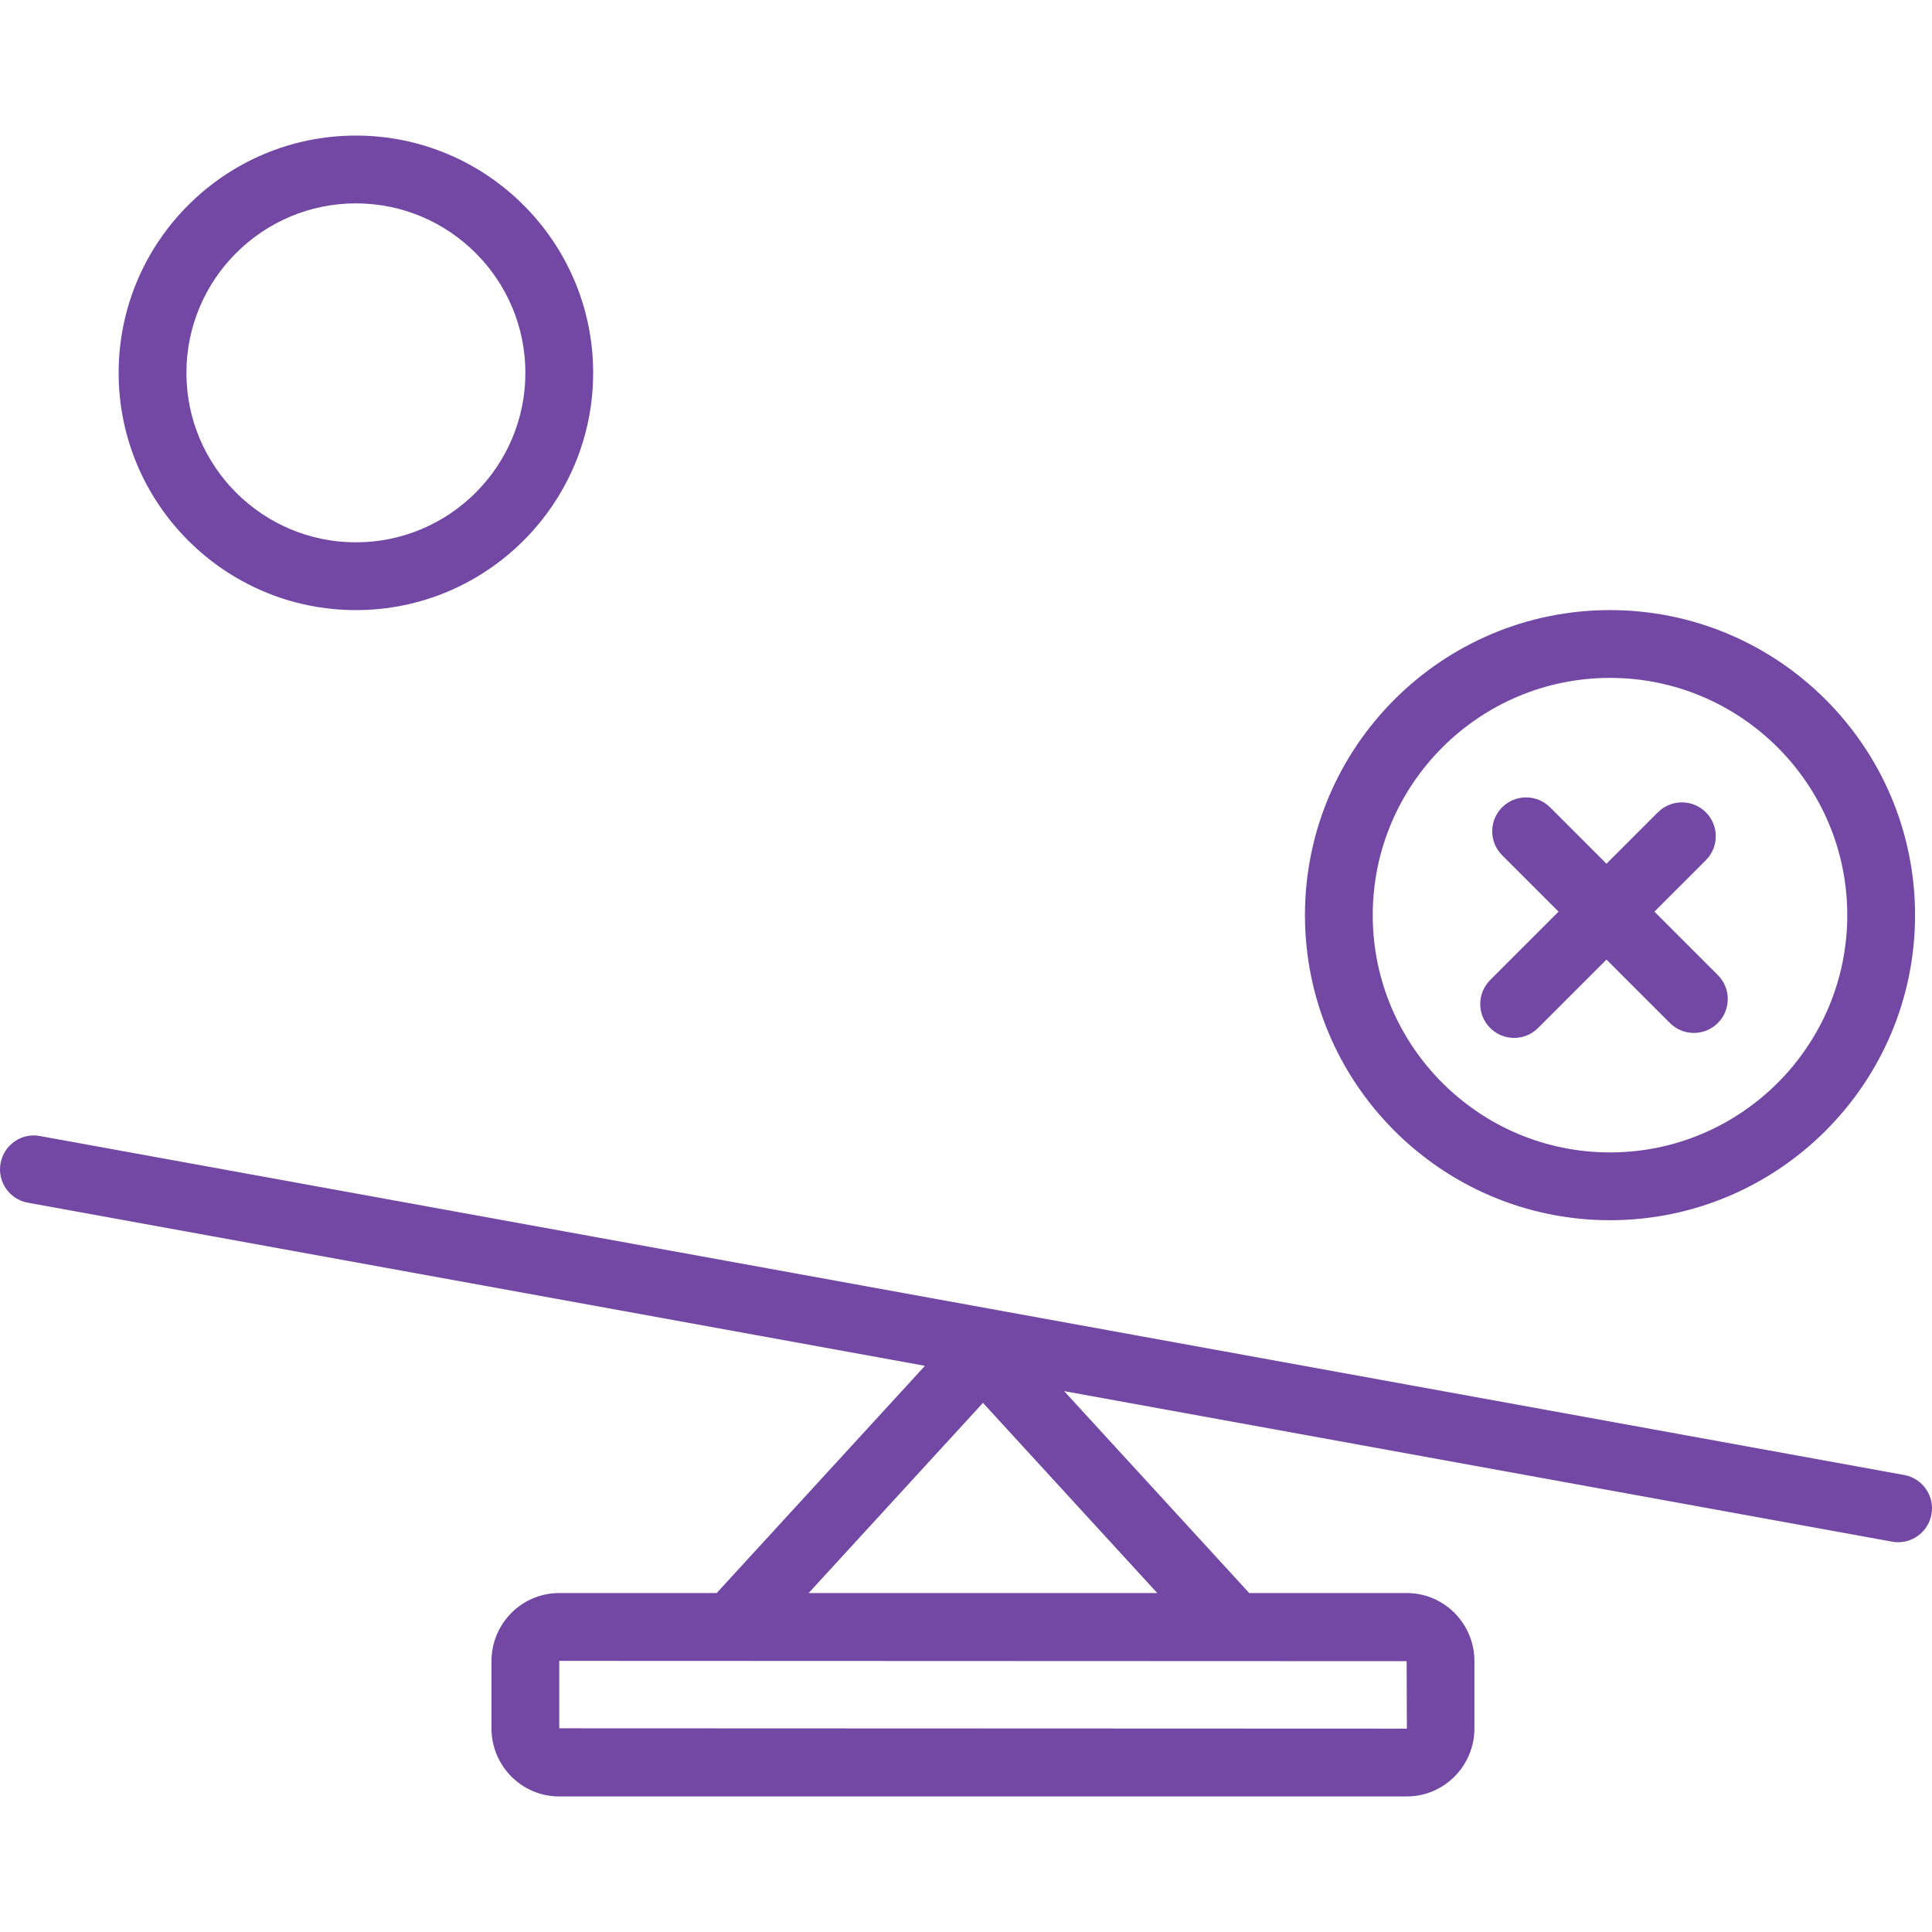
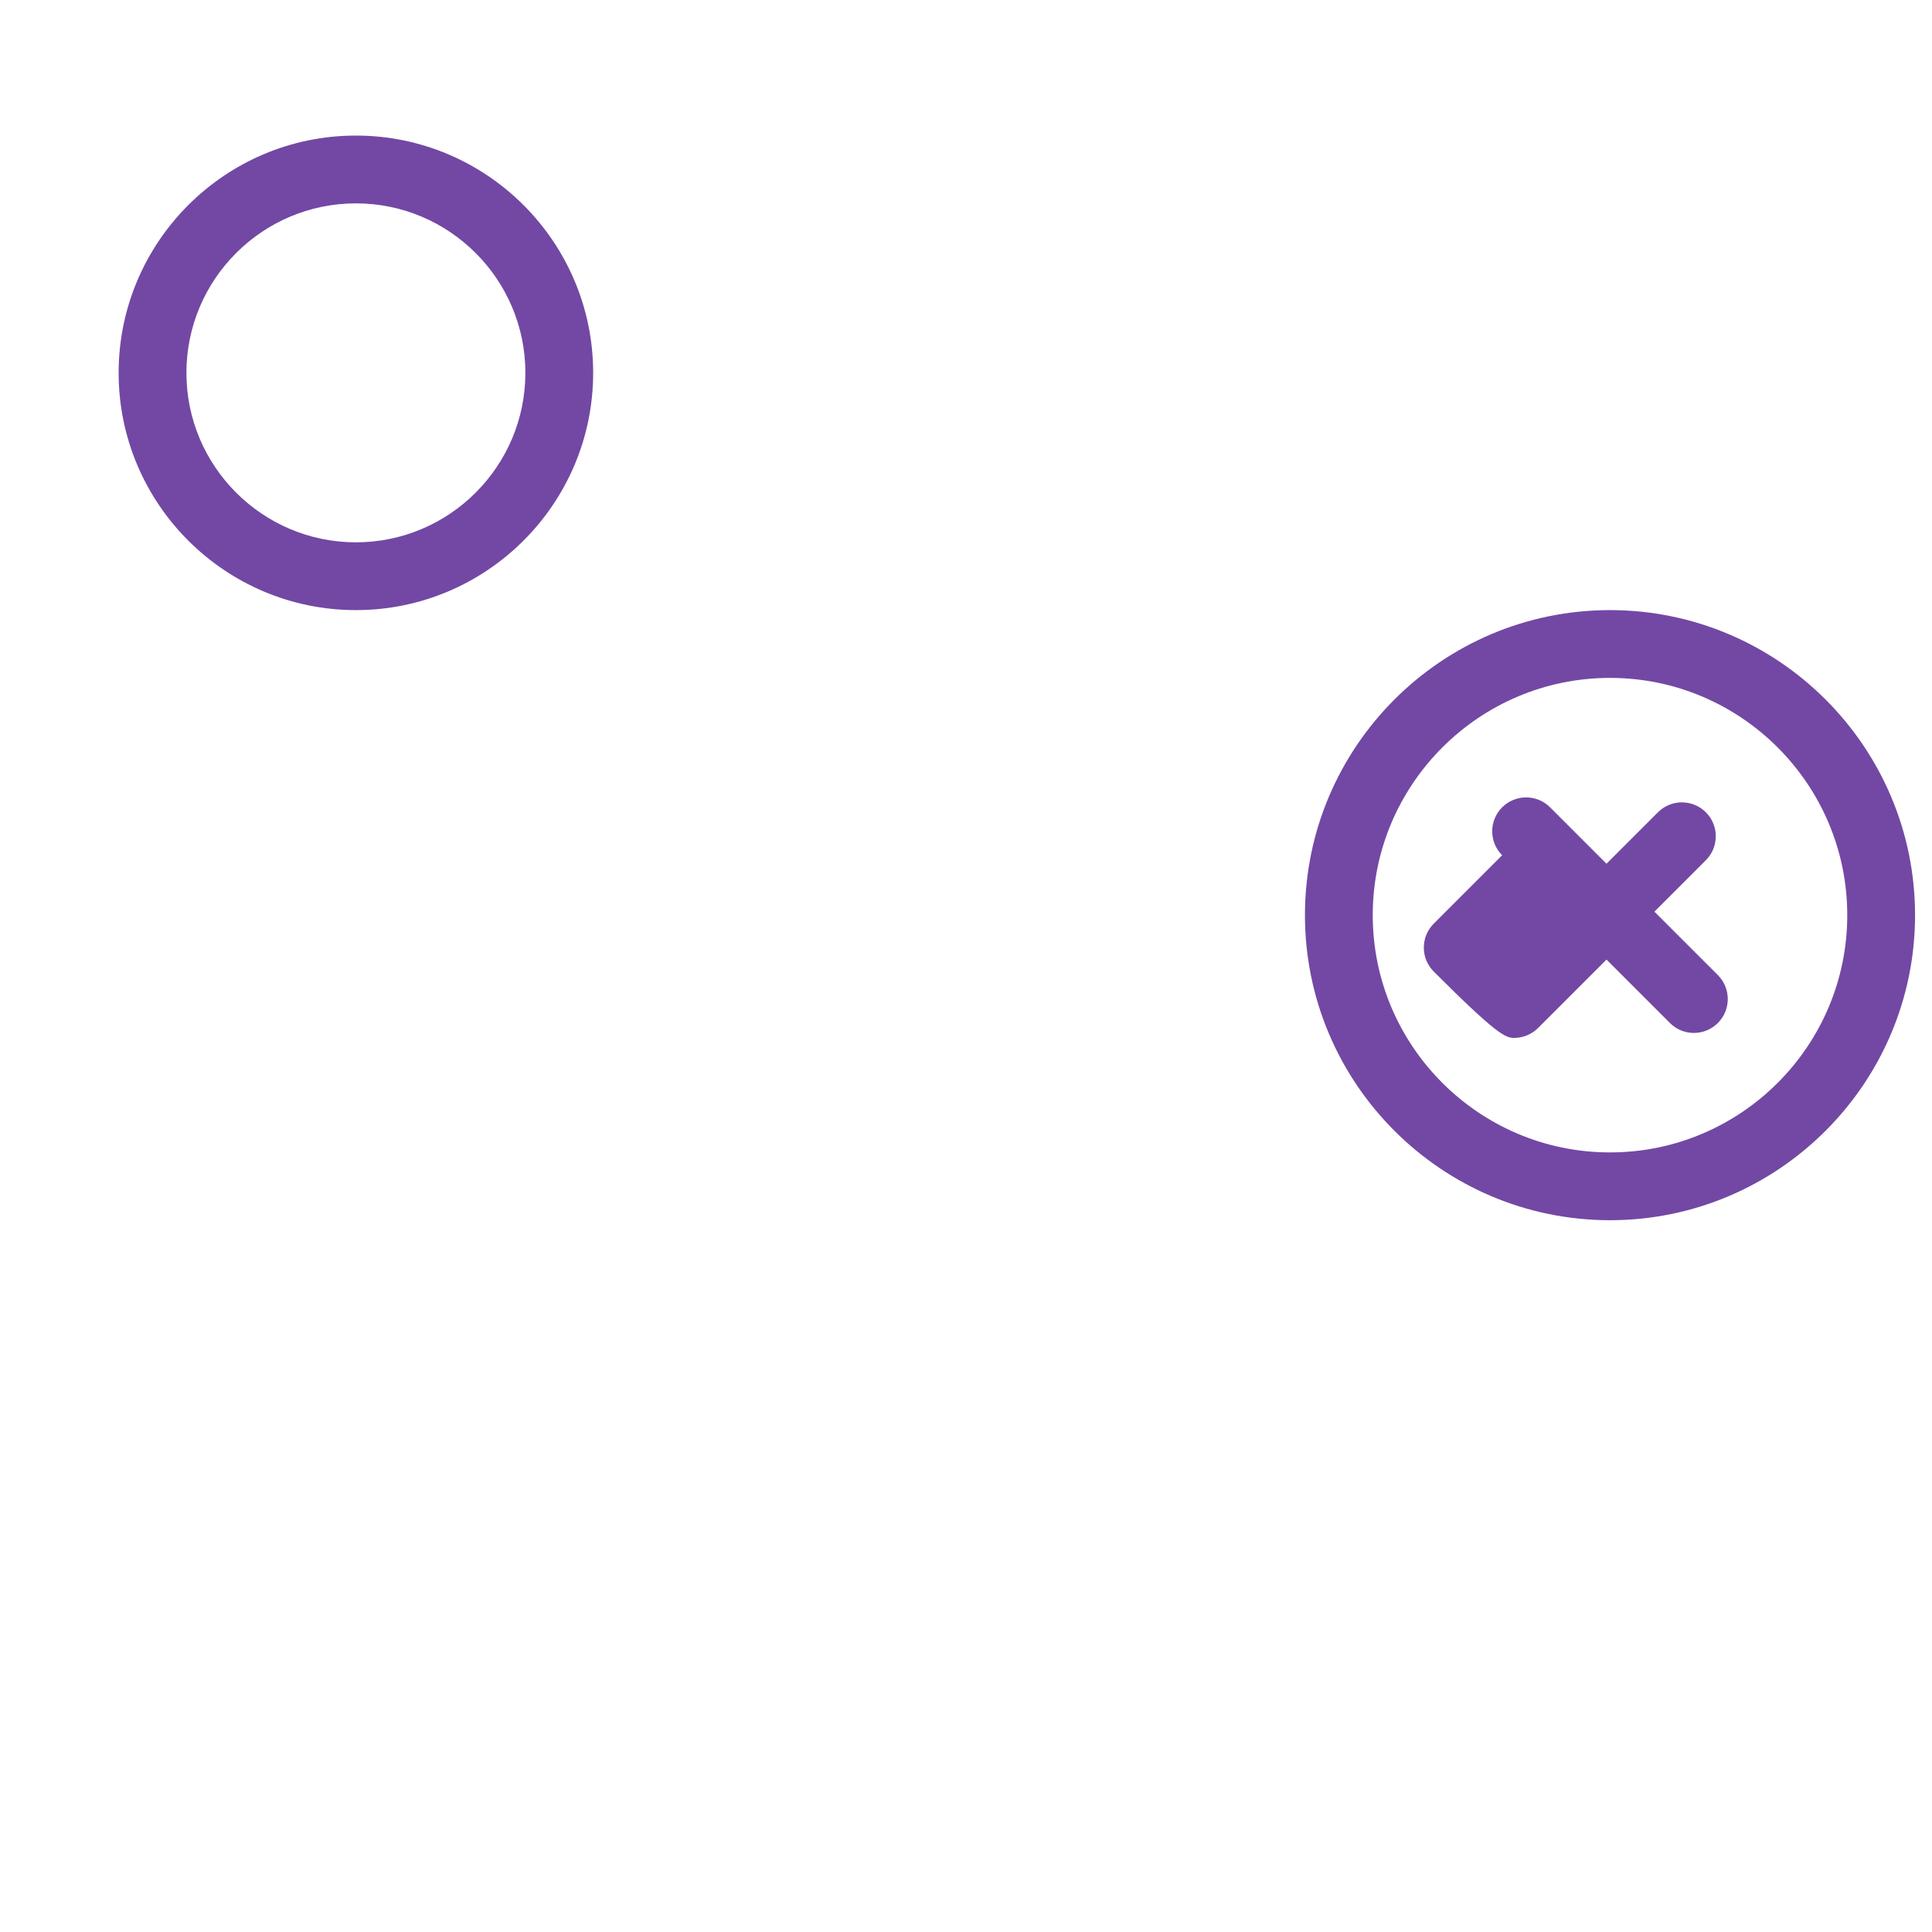
<svg xmlns="http://www.w3.org/2000/svg" fill="#7248a4" height="800px" width="800px" version="1.1" id="Layer_1" viewBox="0 0 234.686 234.686" xml:space="preserve">
  <g>
    <g>
      <g>
-         <path d="M231.305,179.171L4.854,137.998c-2.254-0.43-4.379,1.077-4.787,3.313c-0.406,2.236,1.077,4.379,3.315,4.785     l108.976,19.814l-25.304,27.604H67.908c-4.525,0-8.207,3.711-8.207,8.275v8.154c0,4.564,3.681,8.275,8.207,8.275h102.989     c4.525,0,8.207-3.711,8.207-8.275v-8.154c0-4.564-3.681-8.275-8.207-8.275H151.75l-22.485-24.529l100.568,18.285     c0.249,0.048,0.496,0.068,0.739,0.068c1.952,0,3.685-1.391,4.047-3.382C235.027,181.72,233.543,179.577,231.305,179.171z      M170.869,201.789l0.028,8.194l-102.961-0.04v-8.154l-0.028-0.04L170.869,201.789z M140.578,193.514H98.227l21.176-23.103     L140.578,193.514z" />
        <path d="M43.232,74.112c15.892,0,28.821-12.931,28.821-28.821c0-15.89-12.929-28.822-28.821-28.822     c-15.892,0-28.821,12.931-28.821,28.822S27.34,74.112,43.232,74.112z M43.232,24.704c11.351,0,20.587,9.236,20.587,20.587     c0,11.351-9.236,20.587-20.587,20.587s-20.587-9.236-20.587-20.587C22.645,33.94,31.881,24.704,43.232,24.704z" />
        <path d="M195.572,148.223c20.432,0,37.056-16.622,37.056-37.056s-16.624-37.056-37.056-37.056s-37.056,16.622-37.056,37.056     C158.516,131.601,175.14,148.223,195.572,148.223z M195.572,82.346c15.892,0,28.821,12.931,28.821,28.821     s-12.929,28.821-28.821,28.821c-15.892,0-28.821-12.931-28.821-28.821S179.68,82.346,195.572,82.346z" />
-         <path d="M183.926,126.077c1.054,0,2.107-0.402,2.911-1.206l8.308-8.307l7.705,7.704c0.804,0.804,1.858,1.206,2.911,1.206     s2.107-0.402,2.911-1.206c1.608-1.608,1.608-4.214,0-5.822l-7.705-7.704l6.249-6.248c1.608-1.608,1.608-4.214,0-5.822     c-1.608-1.608-4.214-1.608-5.822,0l-6.249,6.248l-6.852-6.852c-1.608-1.608-4.214-1.608-5.822,0     c-1.609,1.608-1.608,4.214,0,5.822l6.852,6.852l-8.308,8.307c-1.608,1.608-1.608,4.214,0,5.822     C181.819,125.674,182.873,126.077,183.926,126.077z" />
+         <path d="M183.926,126.077c1.054,0,2.107-0.402,2.911-1.206l8.308-8.307l7.705,7.704c0.804,0.804,1.858,1.206,2.911,1.206     s2.107-0.402,2.911-1.206c1.608-1.608,1.608-4.214,0-5.822l-7.705-7.704l6.249-6.248c1.608-1.608,1.608-4.214,0-5.822     c-1.608-1.608-4.214-1.608-5.822,0l-6.249,6.248l-6.852-6.852c-1.608-1.608-4.214-1.608-5.822,0     c-1.609,1.608-1.608,4.214,0,5.822l-8.308,8.307c-1.608,1.608-1.608,4.214,0,5.822     C181.819,125.674,182.873,126.077,183.926,126.077z" />
      </g>
    </g>
  </g>
</svg>